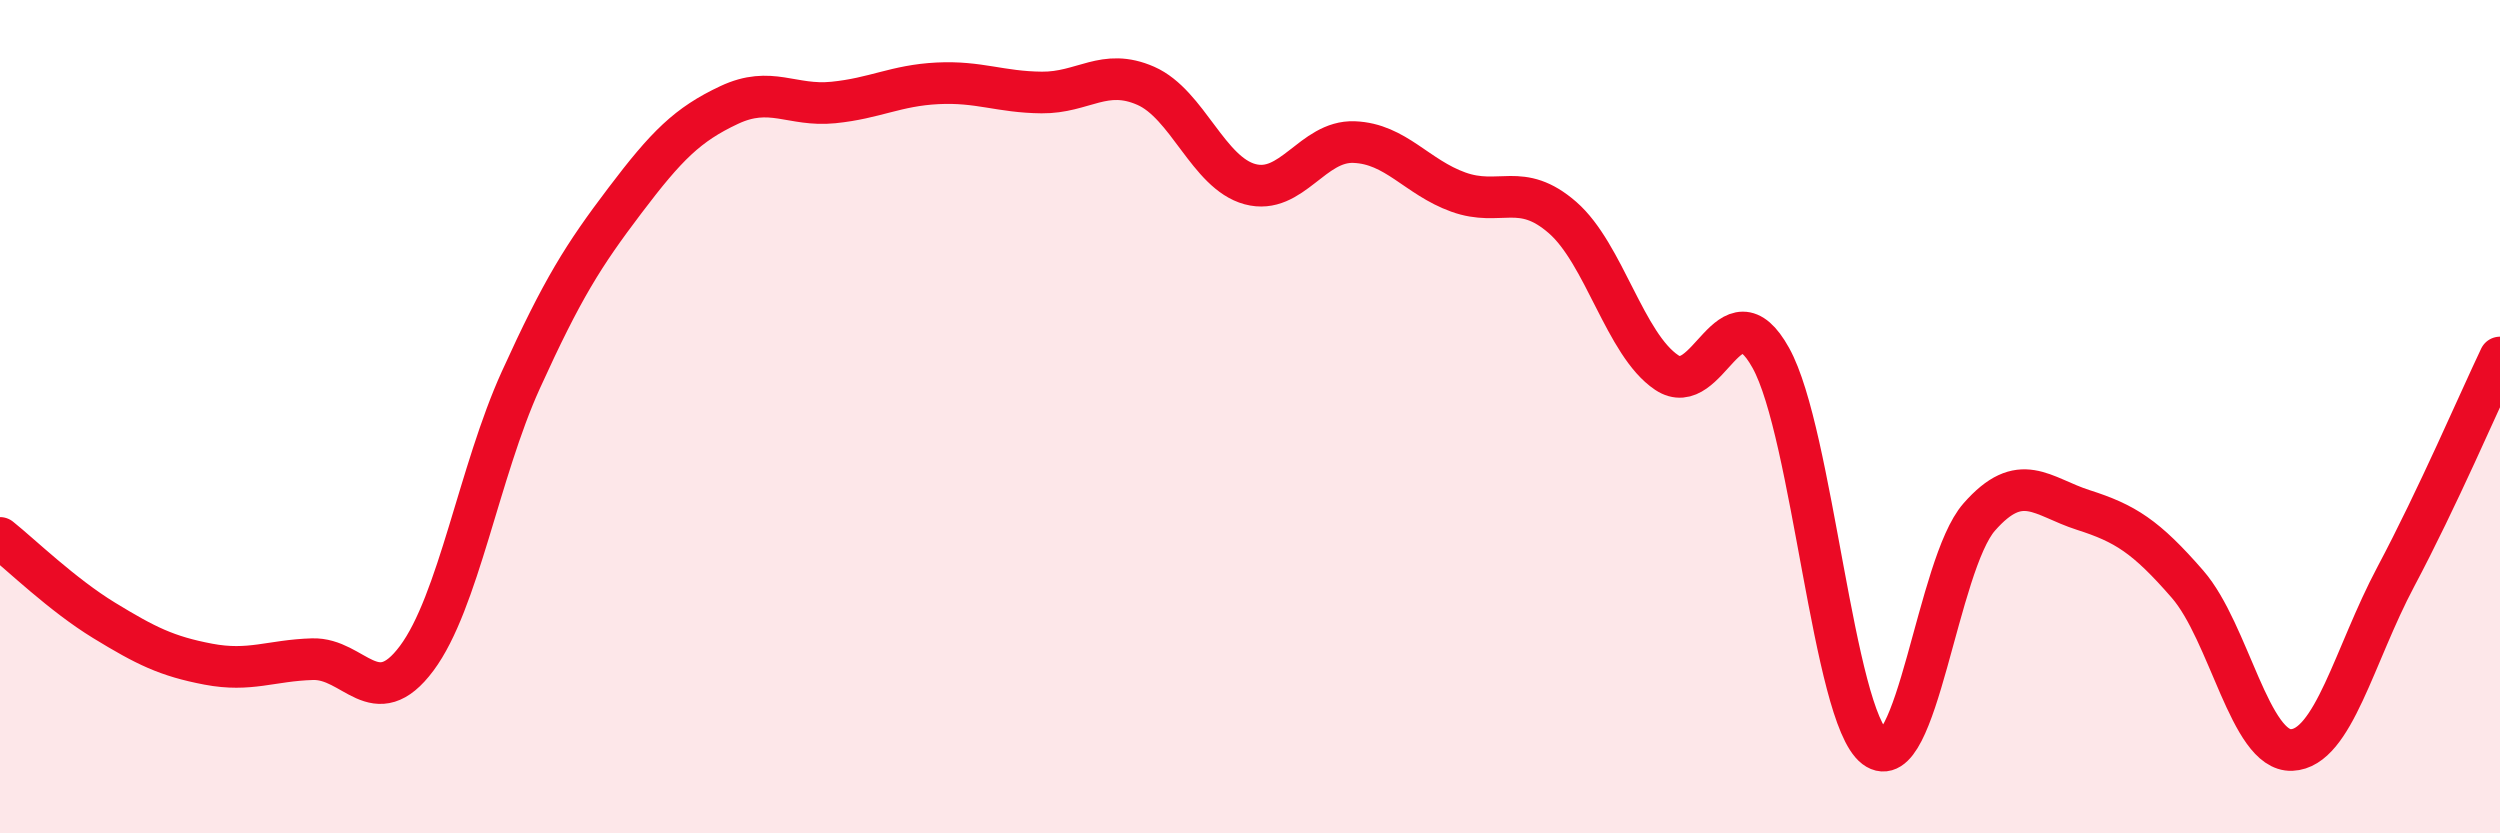
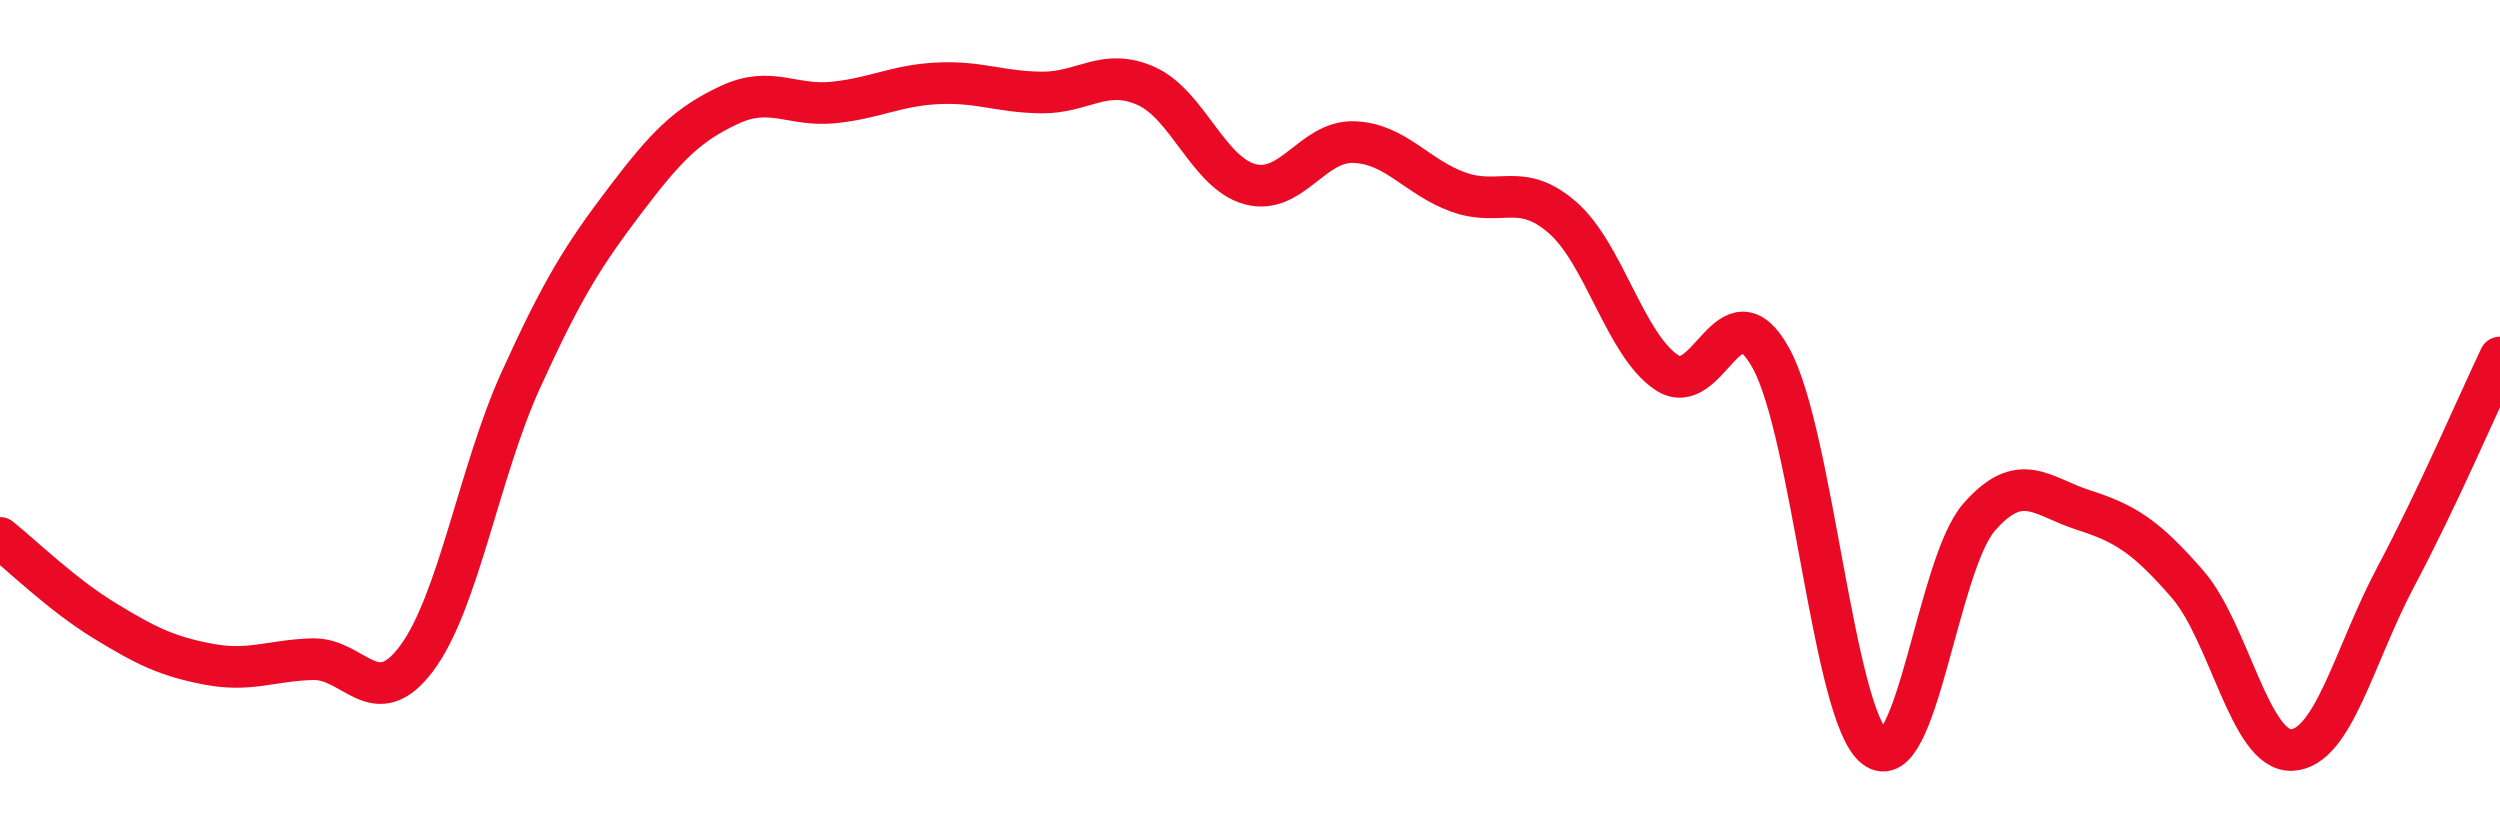
<svg xmlns="http://www.w3.org/2000/svg" width="60" height="20" viewBox="0 0 60 20">
-   <path d="M 0,12.91 C 0.5,13.31 1.5,14.28 2.5,14.89 C 3.5,15.5 4,15.75 5,15.94 C 6,16.13 6.5,15.85 7.5,15.82 C 8.5,15.79 9,17.14 10,15.8 C 11,14.46 11.5,11.32 12.5,9.12 C 13.5,6.92 14,6.13 15,4.81 C 16,3.49 16.5,2.99 17.5,2.52 C 18.5,2.05 19,2.56 20,2.46 C 21,2.36 21.5,2.05 22.5,2 C 23.5,1.95 24,2.21 25,2.22 C 26,2.23 26.5,1.62 27.5,2.06 C 28.5,2.5 29,4.15 30,4.42 C 31,4.69 31.5,3.37 32.5,3.41 C 33.5,3.45 34,4.25 35,4.61 C 36,4.97 36.5,4.35 37.5,5.22 C 38.5,6.09 39,8.27 40,8.94 C 41,9.61 41.5,6.79 42.5,8.59 C 43.5,10.39 44,17.18 45,17.94 C 46,18.7 46.5,13.55 47.5,12.41 C 48.5,11.27 49,11.92 50,12.24 C 51,12.56 51.5,12.87 52.5,14.02 C 53.5,15.17 54,18.04 55,18 C 56,17.96 56.5,15.72 57.5,13.84 C 58.5,11.96 59.5,9.63 60,8.58L60 20L0 20Z" fill="#EB0A25" opacity="0.1" stroke-linecap="round" stroke-linejoin="round" />
  <path d="M 0,12.91 C 0.5,13.31 1.5,14.28 2.5,14.89 C 3.5,15.5 4,15.75 5,15.94 C 6,16.13 6.5,15.85 7.5,15.82 C 8.5,15.79 9,17.14 10,15.8 C 11,14.46 11.5,11.32 12.5,9.12 C 13.5,6.92 14,6.13 15,4.81 C 16,3.49 16.5,2.99 17.5,2.52 C 18.5,2.05 19,2.56 20,2.46 C 21,2.36 21.5,2.05 22.5,2 C 23.5,1.95 24,2.21 25,2.22 C 26,2.23 26.5,1.62 27.5,2.06 C 28.5,2.5 29,4.15 30,4.42 C 31,4.69 31.5,3.37 32.5,3.41 C 33.5,3.45 34,4.25 35,4.61 C 36,4.97 36.5,4.35 37.5,5.22 C 38.5,6.09 39,8.27 40,8.94 C 41,9.61 41.5,6.79 42.5,8.59 C 43.5,10.39 44,17.18 45,17.94 C 46,18.7 46.5,13.55 47.5,12.41 C 48.5,11.27 49,11.92 50,12.24 C 51,12.56 51.5,12.87 52.5,14.02 C 53.5,15.17 54,18.04 55,18 C 56,17.96 56.5,15.72 57.5,13.84 C 58.5,11.96 59.5,9.63 60,8.58" stroke="#EB0A25" stroke-width="1" fill="none" stroke-linecap="round" stroke-linejoin="round" />
</svg>